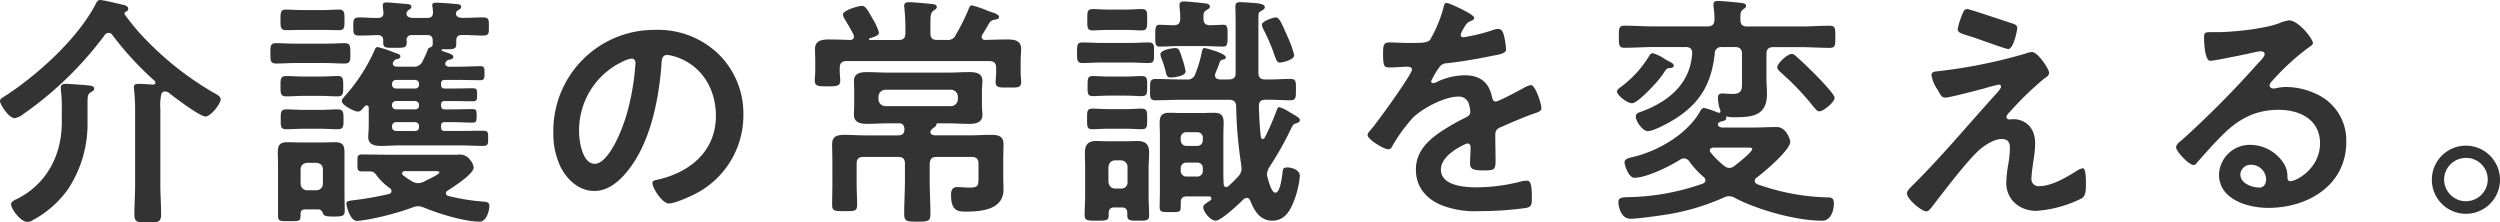
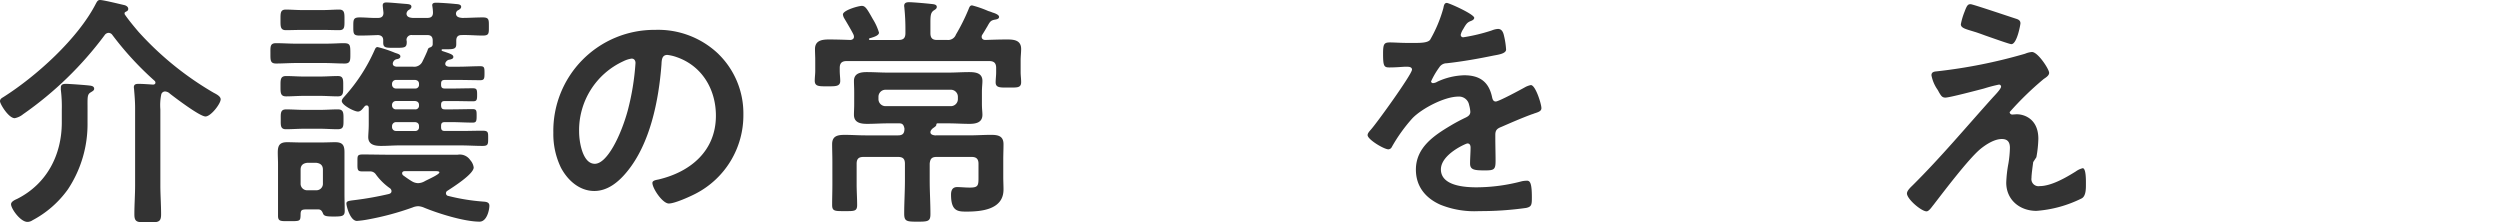
<svg xmlns="http://www.w3.org/2000/svg" width="497.587" height="44.264" viewBox="0 0 497.587 44.264">
  <defs>
    <clipPath id="clip-path">
      <rect id="長方形_51" data-name="長方形 51" width="497.587" height="44.264" fill="none" />
    </clipPath>
  </defs>
  <g id="グループ_45" data-name="グループ 45" clip-path="url(#clip-path)">
    <path id="パス_542" data-name="パス 542" d="M21.62,6.539a.993.993,0,0,0-.781.439A70.178,70.178,0,0,1,4.587,22.741a3.71,3.71,0,0,1-1.659.781C1.708,23.522,0,20.691,0,20.155c0-.391.245-.587.585-.781C7.173,15.224,15.568,7.661,19.13.633c.2-.341.342-.633.781-.633.682,0,4,.829,4.88,1.024.342.1.732.342.732.732,0,.342-.194.439-.487.585-.2.1-.245.2-.245.293a.649.649,0,0,0,.049.245c.732,1.074,1.9,2.489,2.782,3.513A62.3,62.3,0,0,0,42.506,18.447c.439.243,1.416.682,1.416,1.317,0,.879-1.952,3.416-3.025,3.416-1.123,0-5.955-3.66-7.078-4.538a1.5,1.5,0,0,0-.975-.44.8.8,0,0,0-.733.537,10.454,10.454,0,0,0-.194,3.025v15.08c0,1.953.146,3.855.146,5.808,0,1.61-.585,1.61-2.635,1.61-2.1,0-2.683,0-2.683-1.61,0-1.953.146-3.855.146-5.808V21.423c0-1.171-.1-2.391-.2-3.561,0-.2-.049-.342-.049-.488,0-.684.537-.684,1.074-.684.585,0,2.1.1,2.733.146.245,0,.488-.1.488-.39a.507.507,0,0,0-.2-.391,62.12,62.12,0,0,1-8.393-9.126.928.928,0,0,0-.732-.39M17.422,24.4a23.46,23.46,0,0,1-3.9,13.274,20.287,20.287,0,0,1-7.027,6.149,1.838,1.838,0,0,1-1.026.342c-1.414,0-3.269-2.635-3.269-3.513,0-.538.781-.879,1.22-1.074C9.322,36.6,12.3,30.842,12.3,24.351V21.814a26.951,26.951,0,0,0-.194-3.952v-.439c0-.636.487-.733,1.024-.733.684,0,4,.245,4.733.342.39.049.879.146.879.635,0,.342-.342.488-.636.682-.78.44-.682.927-.682,3.466Z" transform="translate(0 0.001)" fill="#333" />
    <path id="パス_543" data-name="パス 543" d="M43.376,12.4c-1.317,0-2.683.1-4,.1-1.172,0-1.123-.684-1.123-2s-.1-2.05,1.123-2.05c1.317,0,2.683.1,4,.1h5.662c1.756,0,2.928-.1,3.708-.1,1.368,0,1.416.293,1.416,2.05,0,1.317.049,2-1.123,2-1.366,0-2.683-.1-4-.1Zm2.295,29.133c-1.269,0-1.416.1-1.416,1.172-.049,1.22-.146,1.171-2.441,1.171-1.513,0-2.049.049-2.049-1.074V32.556c0-.781-.049-1.562-.049-2.343,0-1.366.342-2.05,1.855-2.05.879,0,1.757.049,2.635.049h4.344c.927,0,1.757-.049,2.586-.049,1.416,0,1.855.537,1.855,1.952v8.3c0,1.123.048,2.295.048,3.418,0,1.072-.536,1.121-2.292,1.121-1.318,0-1.807-.1-2-.536-.2-.488-.391-.879-.977-.879ZM44.6,5.812c-1.121,0-2.343.049-3.269.049-1.123,0-1.074-.781-1.074-2.05,0-1.317-.049-2.049,1.074-2.049.926,0,2.147.1,3.269.1h4.051c1.171,0,2.343-.1,3.27-.1,1.121,0,1.074.78,1.074,2.049,0,1.416.048,2.05-1.074,2.05-1.024,0-2.147-.049-3.27-.049Zm.293,13.128c-1.171,0-2.391.1-3.513.1-1.171,0-1.121-.78-1.121-2.049,0-1.22-.049-2,1.121-2,1.123,0,2.343.1,3.513.1H48.11c1.22,0,2.44-.1,3.561-.1s1.074.733,1.074,2c0,1.317.049,2.049-1.074,2.049-1.171,0-2.391-.1-3.561-.1Zm.1,6.54c-1.22,0-2.44.1-3.66.1-1.123,0-1.026-.83-1.026-1.952,0-1.172-.1-2,1.074-2,1.221,0,2.44.1,3.612.1h3.074c1.22,0,2.392-.1,3.611-.1,1.172,0,1.123.78,1.123,2,0,1.317.049,1.952-1.171,1.952-1.171,0-2.392-.1-3.563-.1Zm.585,6.782c-.83.1-1.317.488-1.317,1.368v2.733a1.292,1.292,0,0,0,1.317,1.366h1.805A1.293,1.293,0,0,0,48.7,36.362V33.63c0-.879-.488-1.269-1.318-1.368ZM66.654,13.133a1.81,1.81,0,0,0,1.9-1.123c.342-.684.635-1.317.927-2,.146-.488.243-.635.488-.682.341-.146.536-.245.585-.636V7.959c0-.781-.342-1.123-1.074-1.123H66.46a.977.977,0,0,0-1.123,1.026,1.091,1.091,0,0,1,.048.39c0,1.172-.536,1.123-2.44,1.123-1.61,0-2.244.049-2.244-1.024V7.862c0-.684-.391-.977-1.024-1.026-1.22.049-2.441.1-3.661.1-1.269,0-1.269-.391-1.269-1.805,0-1.368,0-1.807,1.269-1.807,1.22,0,2.441.146,3.661.1.682,0,1.072-.293,1.072-1.026,0-.1-.146-1.268-.146-1.463,0-.488.342-.585.733-.585.781,0,3.172.243,4,.293.341.048.977.048.977.537,0,.293-.245.487-.488.633a.966.966,0,0,0-.488.781c.048.684.684.781,1.22.83h2.928c.732,0,1.123-.293,1.123-1.074a7.908,7.908,0,0,0-.1-1.074c0-.1-.049-.245-.049-.391,0-.439.44-.488.781-.488.732,0,2.88.146,3.758.245.391.048,1.22,0,1.22.585,0,.293-.293.488-.536.635a.757.757,0,0,0-.488.83c.1.585.682.682,1.22.732,1.366,0,2.733-.1,4.1-.1,1.269,0,1.22.488,1.22,1.807,0,1.366.049,1.805-1.22,1.805-1.416,0-2.782-.146-4.2-.1-.732,0-1.072.342-1.072,1.123v.684c0,1.024-.587,1.024-2.295,1.024H72.51c-.146,0-.194.1-.194.146s0,.1.146.2c1.463.488,2.2.684,2.2,1.171,0,.391-.39.439-.682.538a.99.99,0,0,0-.781.439.645.645,0,0,0-.146.391c0,.439.39.536.732.585h1.855c1.465,0,2.928-.1,4.393-.1.829,0,.829.342.829,1.416,0,1.026-.049,1.366-.829,1.366-1.465,0-2.928-.048-4.393-.048H73c-.585,0-.781.194-.781.78v.146c0,.587.2.782.781.782h1.269c1.416,0,2.879-.049,4.294-.049.781,0,.829.293.829,1.317,0,.927-.048,1.269-.78,1.269-1.465,0-2.88-.048-4.344-.048H73c-.585,0-.781.194-.781.78v.146c.049.537.2.733.781.733h1.22c1.416,0,2.831-.049,4.294-.049.781,0,.781.342.781,1.317,0,1.026-.049,1.366-.781,1.366-1.463,0-2.879-.1-4.294-.1H73c-.585,0-.781.2-.781.781v.2c0,.585.2.781.781.781h3.221c1.416,0,2.831-.049,4.247-.049,1.171,0,1.121.342,1.121,1.513s0,1.513-1.121,1.513c-1.416,0-2.831-.1-4.247-.1H63.872c-1.171,0-2.341.1-3.563.1s-2.586-.194-2.586-1.756c0-.585.1-1.416.1-2.586V21.38c0-.243-.1-.536-.39-.536a.528.528,0,0,0-.439.194c-.342.391-.732,1.026-1.318,1.026-.732,0-3.221-1.269-3.221-2.1,0-.391.488-.83.732-1.123a34.521,34.521,0,0,0,5.759-8.931c.146-.293.245-.684.635-.684a23.053,23.053,0,0,1,3.416,1.123c.536.2,1.121.293,1.121.732,0,.342-.341.488-.633.536a.989.989,0,0,0-.879.879c0,.488.391.585.733.635ZM67.68,40.9a3.1,3.1,0,0,0-1.123.245,55.608,55.608,0,0,1-8.883,2.392,19.587,19.587,0,0,1-2.2.293c-1.366,0-2.1-2.977-2.1-3.466s.487-.537,1.659-.684a64.338,64.338,0,0,0,6.831-1.22c.293-.1.488-.243.488-.585a.743.743,0,0,0-.293-.536,11.82,11.82,0,0,1-2.831-2.782,1.339,1.339,0,0,0-1.072-.585H56.5c-1.024,0-.927-.44-.927-1.953,0-1.121-.049-1.416,1.074-1.416,1.757,0,3.513.049,5.271.049H75.537a2.489,2.489,0,0,1,2.488,1.074,2.715,2.715,0,0,1,.684,1.463c0,1.318-4.1,3.9-5.222,4.636a.561.561,0,0,0-.293.537.518.518,0,0,0,.439.488,40.614,40.614,0,0,0,6.833,1.121c.585.049,1.366.049,1.366.83,0,.829-.488,3.173-1.952,3.173-3.027,0-8.2-1.611-11.03-2.783A3.452,3.452,0,0,0,67.68,40.9M63.238,15.768a.77.77,0,0,0-.781.78v.146a.771.771,0,0,0,.781.782h3.808a.719.719,0,0,0,.781-.782v-.146c0-.487-.293-.732-.781-.78Zm4.588,4.977c0-.487-.293-.732-.781-.78H63.238a.77.77,0,0,0-.781.78v.146a.762.762,0,0,0,.781.733h3.808a.707.707,0,0,0,.781-.733Zm0,4.2c0-.488-.293-.732-.781-.781H63.238a.8.8,0,0,0-.781.781v.2a.77.77,0,0,0,.781.781h3.808a.718.718,0,0,0,.781-.781ZM65,33.922c-.243,0-.536.1-.536.439a.6.6,0,0,0,.194.39c.537.391,1.221.879,1.807,1.221a2.512,2.512,0,0,0,1.171.341,2.837,2.837,0,0,0,1.416-.439c.878-.439,2.83-1.317,2.83-1.708,0-.293-.781-.243-1.268-.243Z" transform="translate(15.571 0.142)" fill="#333" />
    <path id="パス_544" data-name="パス 544" d="M111.166,9.062a16.505,16.505,0,0,1,4.929,12.005,17.537,17.537,0,0,1-9.516,15.763c-1.123.585-4.148,1.952-5.32,1.952-1.269,0-3.27-3.025-3.27-4.1,0-.488.733-.585,1.221-.684,6.392-1.513,11.418-5.71,11.418-12.689,0-5.222-2.733-9.906-7.808-11.663a8.527,8.527,0,0,0-1.855-.439c-1.123,0-1.123,1.074-1.171,1.9-.538,7.124-2.246,15.811-6.93,21.424-1.611,1.952-3.758,3.757-6.442,3.757-2.977,0-5.32-2.147-6.637-4.636a15.3,15.3,0,0,1-1.513-6.93,20.1,20.1,0,0,1,20.252-20.5,17.355,17.355,0,0,1,12.64,4.83M92.181,10.478A15.1,15.1,0,0,0,83.4,24.533c0,1.805.635,6.344,3.124,6.344,2.44,0,5.172-5.565,6.54-10.542a49.739,49.739,0,0,0,1.56-9.516c0-.488-.243-.879-.78-.879a5.487,5.487,0,0,0-1.66.537" transform="translate(31.863 1.723)" fill="#333" />
    <path id="パス_545" data-name="パス 545" d="M131.933,7.829c.975,0,1.366-.391,1.366-1.366V5.778a41.191,41.191,0,0,0-.2-4.245c0-.146-.049-.342-.049-.49,0-.633.488-.732.977-.732.781,0,3.513.245,4.344.342.391.049,1.171.049,1.171.587,0,.341-.243.487-.633.732-.587.439-.636,1.024-.636,2.489v2c0,.975.391,1.366,1.318,1.366h2.1a1.646,1.646,0,0,0,1.66-1.074,39.394,39.394,0,0,0,2.488-4.978c.2-.488.293-.83.733-.83a21.666,21.666,0,0,1,3.221,1.123,6.858,6.858,0,0,1,.829.293c.488.146,1.318.439,1.318.878,0,.391-.488.488-.781.537-.878.146-1.024.39-1.562,1.366-.245.39-.538.927-.977,1.611a.683.683,0,0,0-.146.439c0,.439.342.635.732.635,1.416-.049,2.88-.1,4.344-.1,1.368,0,2.782.146,2.782,1.9,0,.732-.1,1.463-.1,2.2V14.27c0,.635.1,1.269.1,1.952,0,1.172-.829,1.074-2.489,1.074-1.56,0-2.586.1-2.586-1.024,0-.684.1-1.318.1-2v-.879c0-.926-.391-1.365-1.366-1.365h-28.4c-.977,0-1.366.439-1.366,1.365v.587c0,.682.1,1.416.1,2,0,1.123-.977,1.074-2.537,1.074-1.66,0-2.538.049-2.538-1.123,0-.635.1-1.317.1-1.952V11.829c0-.732-.049-1.463-.049-2.2,0-1.708,1.414-1.9,2.782-1.9,1.414,0,2.879.049,4.294.1.39-.049.682-.245.682-.635a1.181,1.181,0,0,0-.1-.439c-.342-.732-1.416-2.538-1.855-3.27a1.868,1.868,0,0,1-.243-.732c0-.83,3.074-1.71,3.757-1.71s1.026.537,2.2,2.635a10.942,10.942,0,0,1,1.22,2.685c0,.537-.878.83-1.513,1.026-.1.048-.243.048-.342.1s-.146.1-.146.146c0,.146.146.2.245.2Zm14.2,18.983c1.368,0,2.782-.1,4.2-.1,1.368,0,2.489.2,2.489,1.855,0,1.024-.048,2.05-.048,3.172v3.27c0,.879.048,1.757.048,2.586,0,4-4.391,4.393-7.418,4.393-1.707,0-3.025-.1-3.025-3.367,0-.879.293-1.513,1.22-1.513.684,0,1.611.1,2.489.1,1.61,0,1.756-.342,1.756-1.855V32.473c0-.977-.439-1.366-1.365-1.366H139.5c-.977,0-1.269.39-1.368,1.317v3.367c0,2.244.146,4.442.146,6.686,0,1.463-.487,1.513-2.585,1.513-2.149,0-2.637-.049-2.637-1.611,0-2.2.146-4.391.146-6.588V32.473c0-.977-.39-1.366-1.366-1.366h-6.881c-.977,0-1.366.39-1.366,1.366v4.148c0,1.317.1,2.683.1,4.051,0,1.268-.585,1.22-2.44,1.22-1.952,0-2.537.048-2.537-1.22,0-1.368.048-2.734.048-4.051V32.033c0-1.268-.048-2.391-.048-3.464,0-1.659,1.121-1.855,2.537-1.855,1.366,0,2.685.1,4.051.1h6.539c.977,0,1.269-.439,1.269-1.366l-.049-.194c-.146-.585-.39-.83-.975-.83h-2.294c-1.366,0-2.734.1-4.1.1-1.269,0-2.635-.2-2.635-1.807,0-.635.049-1.317.049-2.2V18.223c0-.878-.049-1.562-.049-2.244,0-1.562,1.366-1.757,2.588-1.757,1.414,0,2.782.1,4.148.1h12.1c1.317,0,2.685-.1,4.051-.1,1.269,0,2.683.146,2.683,1.757,0,.633-.1,1.171-.1,2.244v2.294c0,1.075.1,1.611.1,2.2,0,1.562-1.317,1.807-2.586,1.807-1.416,0-2.782-.1-4.148-.1h-2.2c-.194,0-.243.146-.243.342-.1.243-.2.293-.682.635a1.645,1.645,0,0,0-.391.439.7.7,0,0,0-.1.342c0,.487.538.585.879.633ZM142.376,21a1.4,1.4,0,0,0,1.366-1.366V19.1a1.4,1.4,0,0,0-1.366-1.366H129.3a1.4,1.4,0,0,0-1.366,1.366v.538A1.4,1.4,0,0,0,129.3,21Z" transform="translate(46.911 0.128)" fill="#333" />
-     <path id="パス_546" data-name="パス 546" d="M157.18,12.359c-1.366,0-2.683.1-3.66.1-1.171,0-1.171-.536-1.171-2.05s0-2.049,1.121-2.049c1.074,0,2.392.1,3.709.1h5.71c1.269,0,2.635-.1,3.66-.1,1.22,0,1.123.585,1.123,2.049s.1,2.05-1.123,2.05c-.927,0-2.391-.1-3.66-.1ZM159.767,41.2c-.78,0-1.072.341-1.121,1.121.049,1.465-.148,1.514-2.343,1.514-1.952,0-2.44,0-2.44-1.172,0-1.22.1-2.391.1-3.611V33.3c0-.977-.048-1.952-.048-2.928,0-1.611.585-2.391,2.244-2.391.781,0,1.562.048,2.341.048h3.564c.78,0,1.56-.048,2.292-.048,1.66,0,2.343.682,2.343,2.341,0,.977-.1,2-.1,2.977v5.759c0,1.22.1,2.44.1,3.66,0,1.074-.439,1.123-2.147,1.123s-2.2-.049-2.2-1.123v-.391c0-.781-.342-1.121-1.123-1.121Zm-1.024-15.666c-1.317,0-2.44.1-3.27.1-1.171,0-1.121-.488-1.121-2.05,0-1.513-.049-2.049,1.121-2.049.781,0,2,.1,3.27.1h3.173c1.268,0,2.438-.1,3.221-.1,1.22,0,1.171.585,1.171,2.049,0,1.513.049,2.05-1.123,2.05-.977,0-2-.1-3.269-.1Zm0-19.667c-1.269,0-2.538.1-3.221.1-1.22,0-1.123-.636-1.123-2.1,0-1.513-.1-2.147,1.123-2.147.682,0,2,.1,3.221.1h3.221c1.22,0,2.489-.1,3.221-.1,1.22,0,1.123.635,1.123,2.147,0,1.463.049,2.1-1.123,2.1-.83,0-1.9-.1-3.221-.1ZM158.6,18.947c-1.171,0-2.343.1-3.025.1-1.172,0-1.123-.536-1.123-2,0-1.416-.049-2,1.074-2,.682,0,1.9.1,3.074.1h3.513c1.172,0,2.391-.1,3.074-.1,1.172,0,1.123.587,1.123,1.953,0,1.513.049,2.049-1.171,2.049-.733,0-1.807-.1-3.027-.1ZM162.4,33.2a1.294,1.294,0,0,0-1.317-1.368h-1.123c-.829,0-1.268.537-1.366,1.368v2.879c.1.829.538,1.366,1.366,1.366h1.123a1.221,1.221,0,0,0,1.317-1.366Zm20.2-13.422h-9.613c-1.66,0-3.367.1-5.027.1-1.171,0-1.074-.684-1.074-2.147,0-1.513-.049-2.1,1.123-2.1,1.659,0,3.318.1,4.978.1h1.121a1.587,1.587,0,0,0,1.807-1.171,22.781,22.781,0,0,0,1.268-4.3c.1-.341.148-.78.537-.78.2,0,4.245,1.024,4.245,1.853,0,.293-.293.391-.536.439a.767.767,0,0,0-.684.537c-.243.732-.538,1.416-.83,2.147a1.45,1.45,0,0,0-.1.439c0,.781.781.83.977.83h1.756c.927,0,1.368-.342,1.368-1.269V4.307c0-1.171-.049-2.683-.049-3.074,0-.635.243-.878.878-.878h.635c.488.048.977.048,1.415.1,1.757.1,2.928.243,2.928.879,0,.39-.439.585-.732.78-.538.245-.538.439-.538,1.611V14.36c0,.977.391,1.366,1.366,1.366,1.66.049,3.319-.1,4.978-.1,1.171,0,1.121.536,1.121,2.1,0,1.513.049,2.147-1.072,2.147-1.66,0-3.319-.146-4.978-.1-.927,0-1.317.343-1.317,1.269.048,2.05.146,4.1.39,6.149.049.2.146.391.39.391.2,0,.293-.146.391-.293a52.673,52.673,0,0,0,2.44-5.611c.049-.2.2-.44.439-.44a8.047,8.047,0,0,1,2.1,1.026,2.742,2.742,0,0,0,.341.194c1.075.635,1.66.927,1.66,1.366,0,.391-.439.537-.733.635-.585.148-.682.391-1.074,1.172a63.117,63.117,0,0,1-4.245,7.515,3.065,3.065,0,0,0-.488,1.416,3.353,3.353,0,0,0,.1.682c.2.635.781,3.027,1.562,3.027.977,0,1.318-3.173,1.415-3.954.1-.732.1-1.074.927-1.074.977,0,2.538.488,2.538,1.708a18.52,18.52,0,0,1-1.318,5.32c-.829,1.952-1.9,3.563-4.2,3.563-2.391,0-3.563-1.953-4.342-3.954-.146-.293-.342-.585-.684-.585a1.223,1.223,0,0,0-.682.293c-.879.879-4.442,4.247-5.516,4.247-1.121,0-2.488-1.807-2.488-2.685,0-.39.34-.635.926-1.026.146-.1.293-.194.488-.341a.37.37,0,0,0,.2-.342c0-.293-.2-.39-.439-.439H174.31c-.977,0-1.317.342-1.317,1.318,0,1.707.1,1.805-1.562,1.805h-.587c-1.513,0-2.049.048-2.049-.977,0-1.074.048-2.147.048-3.221V26.8c0-.83-.048-1.61-.048-2.44,0-1.366.439-2,1.9-2,.879,0,1.708.049,2.588.049h3.757c.879,0,1.708-.049,2.586-.049,1.368,0,1.9.536,1.9,1.9,0,.83-.049,1.708-.049,2.538v7.954c0,.585.049,1.172.049,1.807.049.293.146.585.538.585a.724.724,0,0,0,.439-.2A24.554,24.554,0,0,0,184.461,35a2.234,2.234,0,0,0,.635-1.513c0-.2-.048-.439-.048-.635a86.223,86.223,0,0,1-1.026-11.811c-.049-.926-.488-1.269-1.416-1.269M178.8,4.941c.439,0,2.44-.1,2.635-.1.927,0,.878.633.878,2.2,0,1.611,0,2.149-.927,2.149-1.172,0-2.391-.1-3.611-.1h-5.32c-1.22,0-2.44.1-3.612.1-.926,0-.926-.49-.926-2.149,0-1.562,0-2.2.878-2.2.39,0,2.294.1,2.879.1.927-.049,1.172-.439,1.22-1.317a17.91,17.91,0,0,0-.146-2.294V.89c0-.585.391-.682.878-.682.83,0,3.027.243,3.9.341.488.049,1.269.1,1.269.684,0,.342-.342.488-.732.732-.538.342-.585.733-.538,1.708,0,.879.391,1.22,1.269,1.269m-7.809,10.4c-.829,0-.829-.587-1.072-1.513a18.691,18.691,0,0,0-.782-2.344,4.108,4.108,0,0,1-.194-.732c0-.975,2.537-1.268,2.976-1.268.684,0,.879.439,1.368,2.1a14.2,14.2,0,0,1,.682,2.538c0,1.024-2.635,1.22-2.977,1.22m6.394,12.053a1.064,1.064,0,0,0-1.123-1.171h-2.1a1.1,1.1,0,0,0-1.171,1.171v.391a1.127,1.127,0,0,0,1.171,1.171h2.1a1.089,1.089,0,0,0,1.123-1.171Zm-3.221,4.88a1.1,1.1,0,0,0-1.171,1.172v.439a1.126,1.126,0,0,0,1.171,1.171h2.1a1.088,1.088,0,0,0,1.123-1.171v-.439a1.065,1.065,0,0,0-1.123-1.172Zm18.593-19.91c-.585,0-.682-.342-1.121-1.513-.1-.293-.2-.587-.342-.977a39.758,39.758,0,0,0-1.855-4.148,2.65,2.65,0,0,1-.293-.878c0-.733,2.244-1.465,2.782-1.465.585,0,.926.585,2.341,3.855a19.436,19.436,0,0,1,1.318,3.66c0,.977-2.489,1.465-2.831,1.465" transform="translate(62.017 0.085)" fill="#333" />
    <path id="パス_547" data-name="パス 547" d="M214.674,3.393c0,.293-.342.488-.587.585-.78.294-.975.537-1.61,1.659a3.289,3.289,0,0,0-.488,1.123.475.475,0,0,0,.538.488,35.283,35.283,0,0,0,5.661-1.366,3.72,3.72,0,0,1,1.22-.293c.83,0,1.074.781,1.22,1.463a15.618,15.618,0,0,1,.391,2.635c0,.83-1.562,1.026-2.588,1.22-3.074.635-6.149,1.172-9.223,1.514a1.72,1.72,0,0,0-1.463.78,15.781,15.781,0,0,0-1.659,2.831.376.376,0,0,0,.39.342,1.878,1.878,0,0,0,.878-.293,13.512,13.512,0,0,1,5.32-1.269c3.124,0,4.929,1.317,5.564,4.391.1.439.243.83.732.83.585,0,4.929-2.343,5.71-2.782a4.025,4.025,0,0,1,1.269-.488c.927,0,2.1,3.758,2.1,4.588,0,.585-.536.78-1.465,1.072-.194.1-.439.146-.682.245-1.952.732-3.855,1.562-5.759,2.391-.878.342-1.269.635-1.269,1.611v.635c0,1.513.051,2.976.051,4.49,0,1.756-.245,1.952-2.1,1.952-2.1,0-2.977-.1-2.977-1.366,0-1.074.1-2.147.1-3.172,0-.44-.146-.83-.633-.83-.245,0-5.271,2.147-5.271,5.172,0,3.27,4.733,3.563,7.076,3.563a35.671,35.671,0,0,0,9.077-1.22,5.961,5.961,0,0,1,.977-.1c.635,0,.975.536.975,3.318,0,1.465-.048,1.855-1.121,2.1a64.758,64.758,0,0,1-9.371.636,18.071,18.071,0,0,1-7.709-1.269c-2.977-1.318-4.881-3.661-4.881-6.979,0-4.391,3.563-6.783,6.93-8.784.977-.585,2-1.123,3.027-1.61.487-.245.878-.537.878-1.123a6.626,6.626,0,0,0-.245-1.366,2.028,2.028,0,0,0-2.146-1.66c-2.734,0-7.224,2.343-9.126,4.3a32.006,32.006,0,0,0-4.1,5.708.809.809,0,0,1-.682.488c-.879,0-4.148-1.952-4.148-2.83,0-.391.39-.782.635-1.075,1.121-1.22,8.2-11.029,8.2-11.956,0-.439-.39-.585-1.074-.585-.78,0-1.9.146-3.415.146-1.075,0-1.269-.243-1.269-2.733,0-1.953.194-2.246,1.416-2.246.829,0,2.1.1,3.513.1h1.414c1.269,0,2.588-.049,3.027-.635a26.759,26.759,0,0,0,2.635-6.3c.1-.537.2-1.026.682-1.026.44,0,5.466,2.246,5.466,2.977" transform="translate(78.745 0.17)" fill="#333" />
-     <path id="パス_548" data-name="パス 548" d="M239.013,13.51c-.39.048-.585.342-1.024,1.024-.148.2-.294.439-.488.684-.732,1.024-4.588,5.269-5.759,5.269-1.074,0-3.025-1.659-3.025-2.343,0-.341.732-.878,1.024-1.072a21.6,21.6,0,0,0,5.223-5.71c.243-.391.439-.83.926-.83a8.592,8.592,0,0,1,2.392,1.171c.342.2.682.391.878.488.342.146.878.439.878.83,0,.488-.829.488-1.024.488m10.639-4.2a1.273,1.273,0,0,0-1.465,1.318c-.682,6.343-3.221,10.3-8.784,13.518-.975.536-3.464,1.9-4.538,1.9-1.024,0-2.392-1.952-2.392-2.927,0-.636.635-.782,1.172-.977,5.368-2,9.662-5.516,10.053-11.566.048-.879-.391-1.269-1.318-1.269h-6.344c-1.9,0-3.855.146-5.758.146-1.172,0-1.172-.488-1.172-2.2s0-2.2,1.172-2.2c1.9,0,3.855.146,5.758.146h10.737c.927,0,1.317-.391,1.366-1.318a15.98,15.98,0,0,0-.2-2.635V.772c0-.585.488-.633.927-.633.781,0,3.367.243,4.2.341.439.049,1.366.049,1.366.635,0,.293-.243.439-.585.684-.587.439-.587,1.123-.538,2.147,0,.927.44,1.269,1.366,1.269h10.591c1.9,0,3.855-.146,5.758-.146,1.171,0,1.171.487,1.171,2.2s0,2.2-1.171,2.2c-1.9,0-3.855-.146-5.758-.146h-5.417c-.977,0-1.366.439-1.366,1.366v4.929c0,.977.1,2,.1,3.027,0,4.49-3.124,4.636-6.734,4.636a5.65,5.65,0,0,1-1.269-.146c-.146,0-.146.048-.146.146.049.048.049.1.049.194,0,.488-.733.585-1.123.684-.1,0-.2.1-.293.146a.512.512,0,0,0-.245.439c0,.39.488.536.83.585h5.953c1.66,0,3.27-.1,4.929-.1,1.9,0,2.685,2.537,2.685,2.928,0,1.659-5.32,6.149-6.736,7.173a.837.837,0,0,0-.341.635.807.807,0,0,0,.488.635,44.786,44.786,0,0,0,14.054,2.635c.879,0,1.22.243,1.22,1.22,0,1.171-.487,3.416-2.341,3.416-5.125,0-12.835-2.149-17.373-4.539a2.322,2.322,0,0,0-1.123-.342,2.417,2.417,0,0,0-1.123.293,45.736,45.736,0,0,1-12.737,3.563c-1.318.2-4.588.635-5.808.635-1.952,0-2.391-2.586-2.391-3.318,0-.977.975-.927,1.659-.977A46.8,46.8,0,0,0,245.8,36.495c.293-.146.538-.293.538-.682a.923.923,0,0,0-.342-.635,17.509,17.509,0,0,1-2.88-3.124,1.328,1.328,0,0,0-1.024-.585,1.479,1.479,0,0,0-.781.245c-2.05,1.317-6.686,3.611-9.126,3.611-1.121,0-1.952-2.489-1.952-3.074,0-.732.977-.878,1.513-1.024,4.978-1.123,10.785-4.441,13.421-8.931.146-.293.488-.879.879-.879a14.589,14.589,0,0,1,2.391.781,2.4,2.4,0,0,0,.635.2.228.228,0,0,0,.243-.243v-.2a7.568,7.568,0,0,1-.488-2.538c0-.633.294-.878.879-.878.341,0,1.171.1,2,.1,2.052,0,1.905-.977,1.905-2.88V10.679c0-.927-.391-1.366-1.368-1.366Zm1.415,24.059a1.571,1.571,0,0,0,1.024-.391c.635-.487,3.563-2.733,3.563-3.415,0-.2-.342-.245-.977-.245h-6.734c-.39.049-.732.146-.732.585a.613.613,0,0,0,.2.439,16.542,16.542,0,0,0,2.634,2.588,1.633,1.633,0,0,0,1.026.439M269.026,22.1c-.488,0-.781-.488-1.074-.781a51.969,51.969,0,0,0-6.588-6.93c-.293-.293-.732-.635-.732-1.074,0-.732,2-2.635,2.879-2.635.439,0,.732.342,1.22.781,1.123.927,7.32,6.93,7.32,7.954,0,.83-2.2,2.685-3.025,2.685" transform="translate(93.103 0.057)" fill="#333" />
-     <path id="パス_549" data-name="パス 549" d="M294.875,31.736c-.1.781-.342,2.44-.342,3.172a1.405,1.405,0,0,0,1.611,1.611c2.343,0,5.271-1.708,7.222-2.928a3.865,3.865,0,0,1,1.366-.635c.684,0,.635,2.538.635,3.074,0,.878.049,2.44-.829,2.928a24.188,24.188,0,0,1-9.029,2.489c-3.318,0-6-2.2-6-5.613a25.125,25.125,0,0,1,.439-3.854,21.9,21.9,0,0,0,.293-3.076c0-1.121-.439-1.757-1.61-1.757-1.514,0-3.221,1.123-4.344,2.05-2.44,2.1-7.125,8.3-9.273,11.079-.293.341-.878,1.268-1.366,1.268-1.024,0-3.9-2.44-3.9-3.563,0-.585.781-1.268,1.172-1.659C276.478,30.808,281.5,24.806,286.725,19c.439-.487,1.757-1.805,1.757-2.292a.4.4,0,0,0-.439-.391,30.107,30.107,0,0,0-2.977.781c-1.123.293-6.833,1.805-7.661,1.805-.684,0-.878-.39-1.318-1.123a3.667,3.667,0,0,0-.342-.585,7.38,7.38,0,0,1-1.121-2.733c0-.635.488-.732,1.024-.781a103.383,103.383,0,0,0,17.618-3.513,4.325,4.325,0,0,1,1.366-.342c1.171,0,3.415,3.416,3.415,4.148,0,.537-.633.927-1.072,1.22a61.632,61.632,0,0,0-6.785,6.589c-.243.243-.633.633-.633.975a.489.489,0,0,0,.487.488c.342,0,.636-.049.977-.049,1.318,0,4.246.83,4.246,4.881a23.255,23.255,0,0,1-.391,3.66m-4.1-27.573c.488.146.927.342.927.927,0,.243-.684,4.148-1.807,4.148-.341,0-3.074-.977-5.172-1.708-.927-.342-1.756-.635-2.1-.732-1.708-.537-2.782-.732-2.782-1.514a12.924,12.924,0,0,1,.732-2.488c.488-1.318.684-1.513,1.22-1.513.391,0,7.906,2.537,8.98,2.879" transform="translate(109.803 0.523)" fill="#333" />
-     <path id="パス_550" data-name="パス 550" d="M335.053,7.417c0,.342-.537.635-1.074,1.024a47.348,47.348,0,0,0-7.078,6.54,1.461,1.461,0,0,0-.487.83c0,.39.39.633.83.633a2.818,2.818,0,0,0,.633-.1,9.278,9.278,0,0,1,2-.2,14.292,14.292,0,0,1,6,1.465,10.084,10.084,0,0,1,5.808,9.467c0,8.638-7.663,13.128-15.52,13.128-4.051,0-9.809-1.659-9.809-6.637a6.129,6.129,0,0,1,6.247-5.905,7.961,7.961,0,0,1,6.489,3.466,4.856,4.856,0,0,1,.878,3.124c.049.342.2.635.587.635,1.269,0,5.905-2.588,5.905-7.517,0-4.733-4-6.685-8.248-6.685-4.441,0-7.808,1.708-10.932,4.783-1.9,1.855-3.66,3.855-5.417,5.856a.661.661,0,0,1-.538.342c-1.024,0-3.513-2.734-3.513-3.515,0-.585.733-1.121,1.172-1.463A195.741,195.741,0,0,0,324.171,11.37c.39-.39,1.268-1.268,1.268-1.756,0-.44-.439-.587-.829-.587a11.557,11.557,0,0,0-1.172.2c-1.171.294-8.053,1.708-8.832,1.708-1.075,0-1.221-3.66-1.221-4.489,0-1.123.049-1.221,1.514-1.221h1.171c3.122,0,9.516-.684,12.347-1.805a6.634,6.634,0,0,1,1.854-.537c1.952,0,4.783,3.71,4.783,4.539M322.706,31.623a2.022,2.022,0,0,0-2.1,1.952c0,1.757,2.343,2.588,3.808,2.588.927,0,1.317-.879,1.317-1.66a2.981,2.981,0,0,0-3.025-2.879" transform="translate(125.304 1.172)" fill="#333" />
-     <path id="パス_551" data-name="パス 551" d="M357.56,27.385a6.783,6.783,0,1,1-6.784-6.783,6.8,6.8,0,0,1,6.784,6.783m-11.127,0a4.344,4.344,0,0,0,8.687,0,4.292,4.292,0,0,0-4.344-4.344,4.352,4.352,0,0,0-4.344,4.344" transform="translate(140.028 8.387)" fill="#333" />
+     <path id="パス_549" data-name="パス 549" d="M294.875,31.736c-.1.781-.342,2.44-.342,3.172a1.405,1.405,0,0,0,1.611,1.611c2.343,0,5.271-1.708,7.222-2.928a3.865,3.865,0,0,1,1.366-.635c.684,0,.635,2.538.635,3.074,0,.878.049,2.44-.829,2.928a24.188,24.188,0,0,1-9.029,2.489c-3.318,0-6-2.2-6-5.613a25.125,25.125,0,0,1,.439-3.854,21.9,21.9,0,0,0,.293-3.076c0-1.121-.439-1.757-1.61-1.757-1.514,0-3.221,1.123-4.344,2.05-2.44,2.1-7.125,8.3-9.273,11.079-.293.341-.878,1.268-1.366,1.268-1.024,0-3.9-2.44-3.9-3.563,0-.585.781-1.268,1.172-1.659C276.478,30.808,281.5,24.806,286.725,19c.439-.487,1.757-1.805,1.757-2.292a.4.4,0,0,0-.439-.391,30.107,30.107,0,0,0-2.977.781c-1.123.293-6.833,1.805-7.661,1.805-.684,0-.878-.39-1.318-1.123a3.667,3.667,0,0,0-.342-.585,7.38,7.38,0,0,1-1.121-2.733c0-.635.488-.732,1.024-.781a103.383,103.383,0,0,0,17.618-3.513,4.325,4.325,0,0,1,1.366-.342c1.171,0,3.415,3.416,3.415,4.148,0,.537-.633.927-1.072,1.22a61.632,61.632,0,0,0-6.785,6.589a.489.489,0,0,0,.487.488c.342,0,.636-.049.977-.049,1.318,0,4.246.83,4.246,4.881a23.255,23.255,0,0,1-.391,3.66m-4.1-27.573c.488.146.927.342.927.927,0,.243-.684,4.148-1.807,4.148-.341,0-3.074-.977-5.172-1.708-.927-.342-1.756-.635-2.1-.732-1.708-.537-2.782-.732-2.782-1.514a12.924,12.924,0,0,1,.732-2.488c.488-1.318.684-1.513,1.22-1.513.391,0,7.906,2.537,8.98,2.879" transform="translate(109.803 0.523)" fill="#333" />
  </g>
</svg>